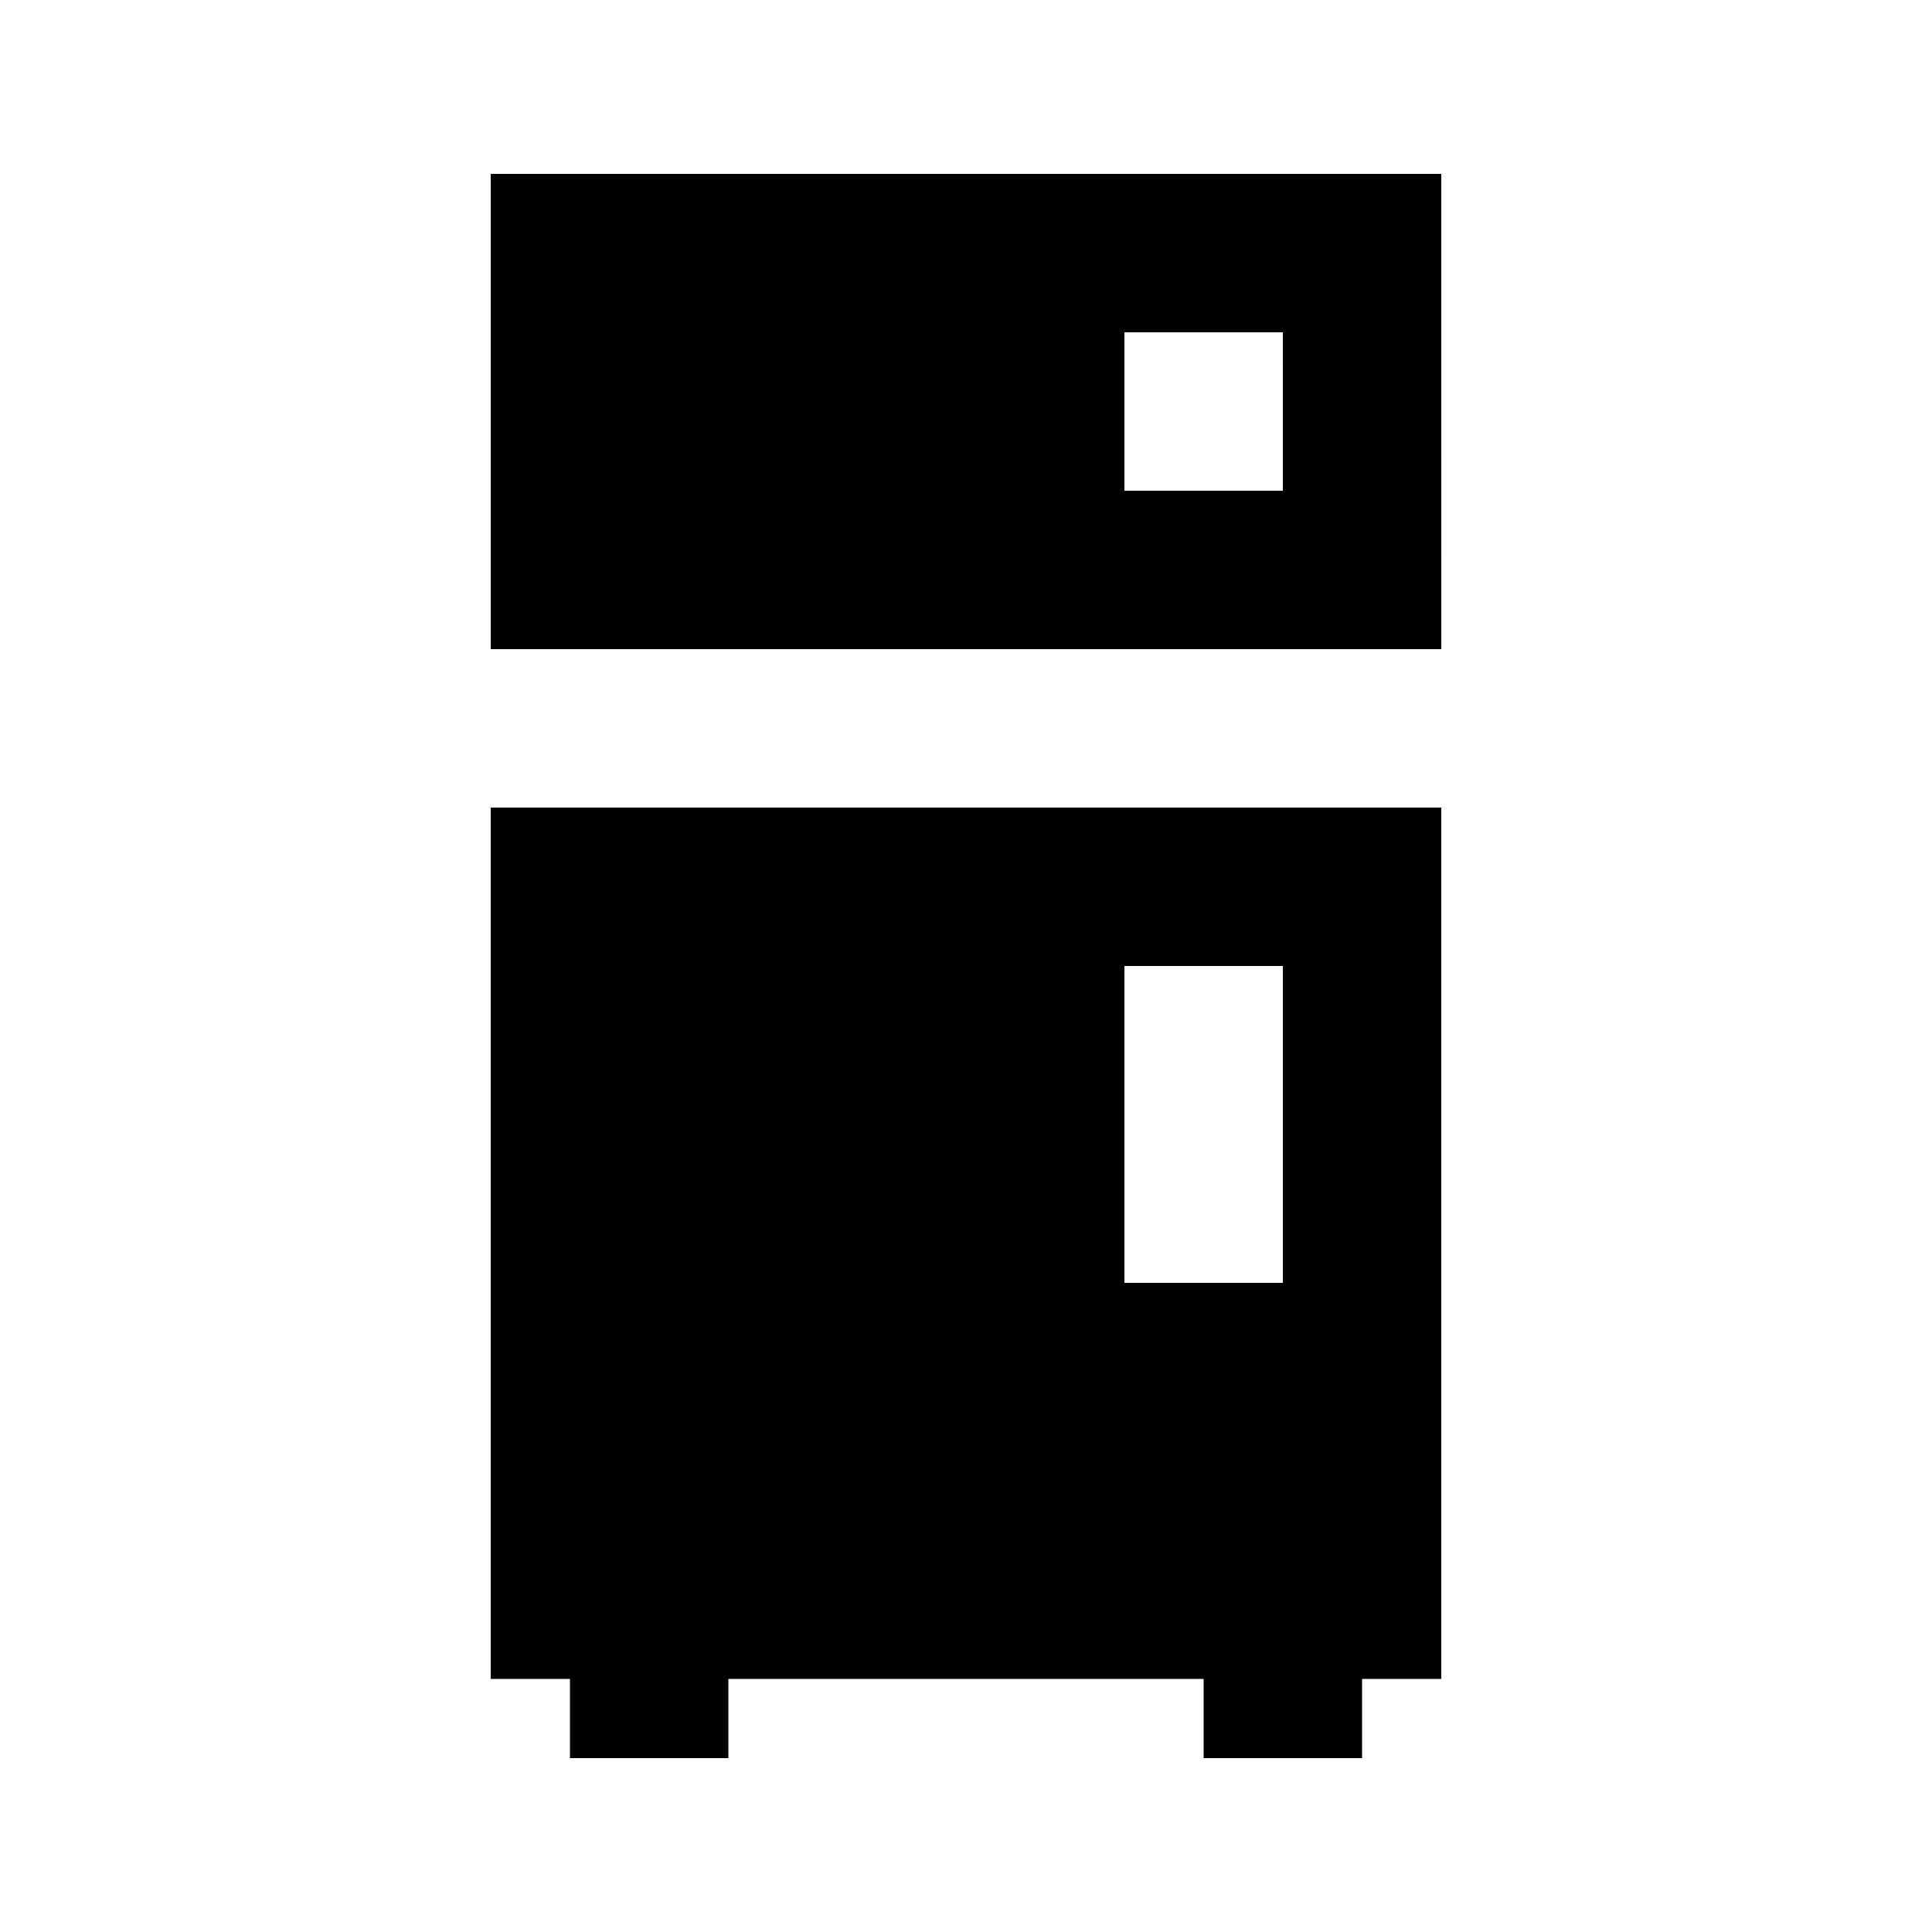
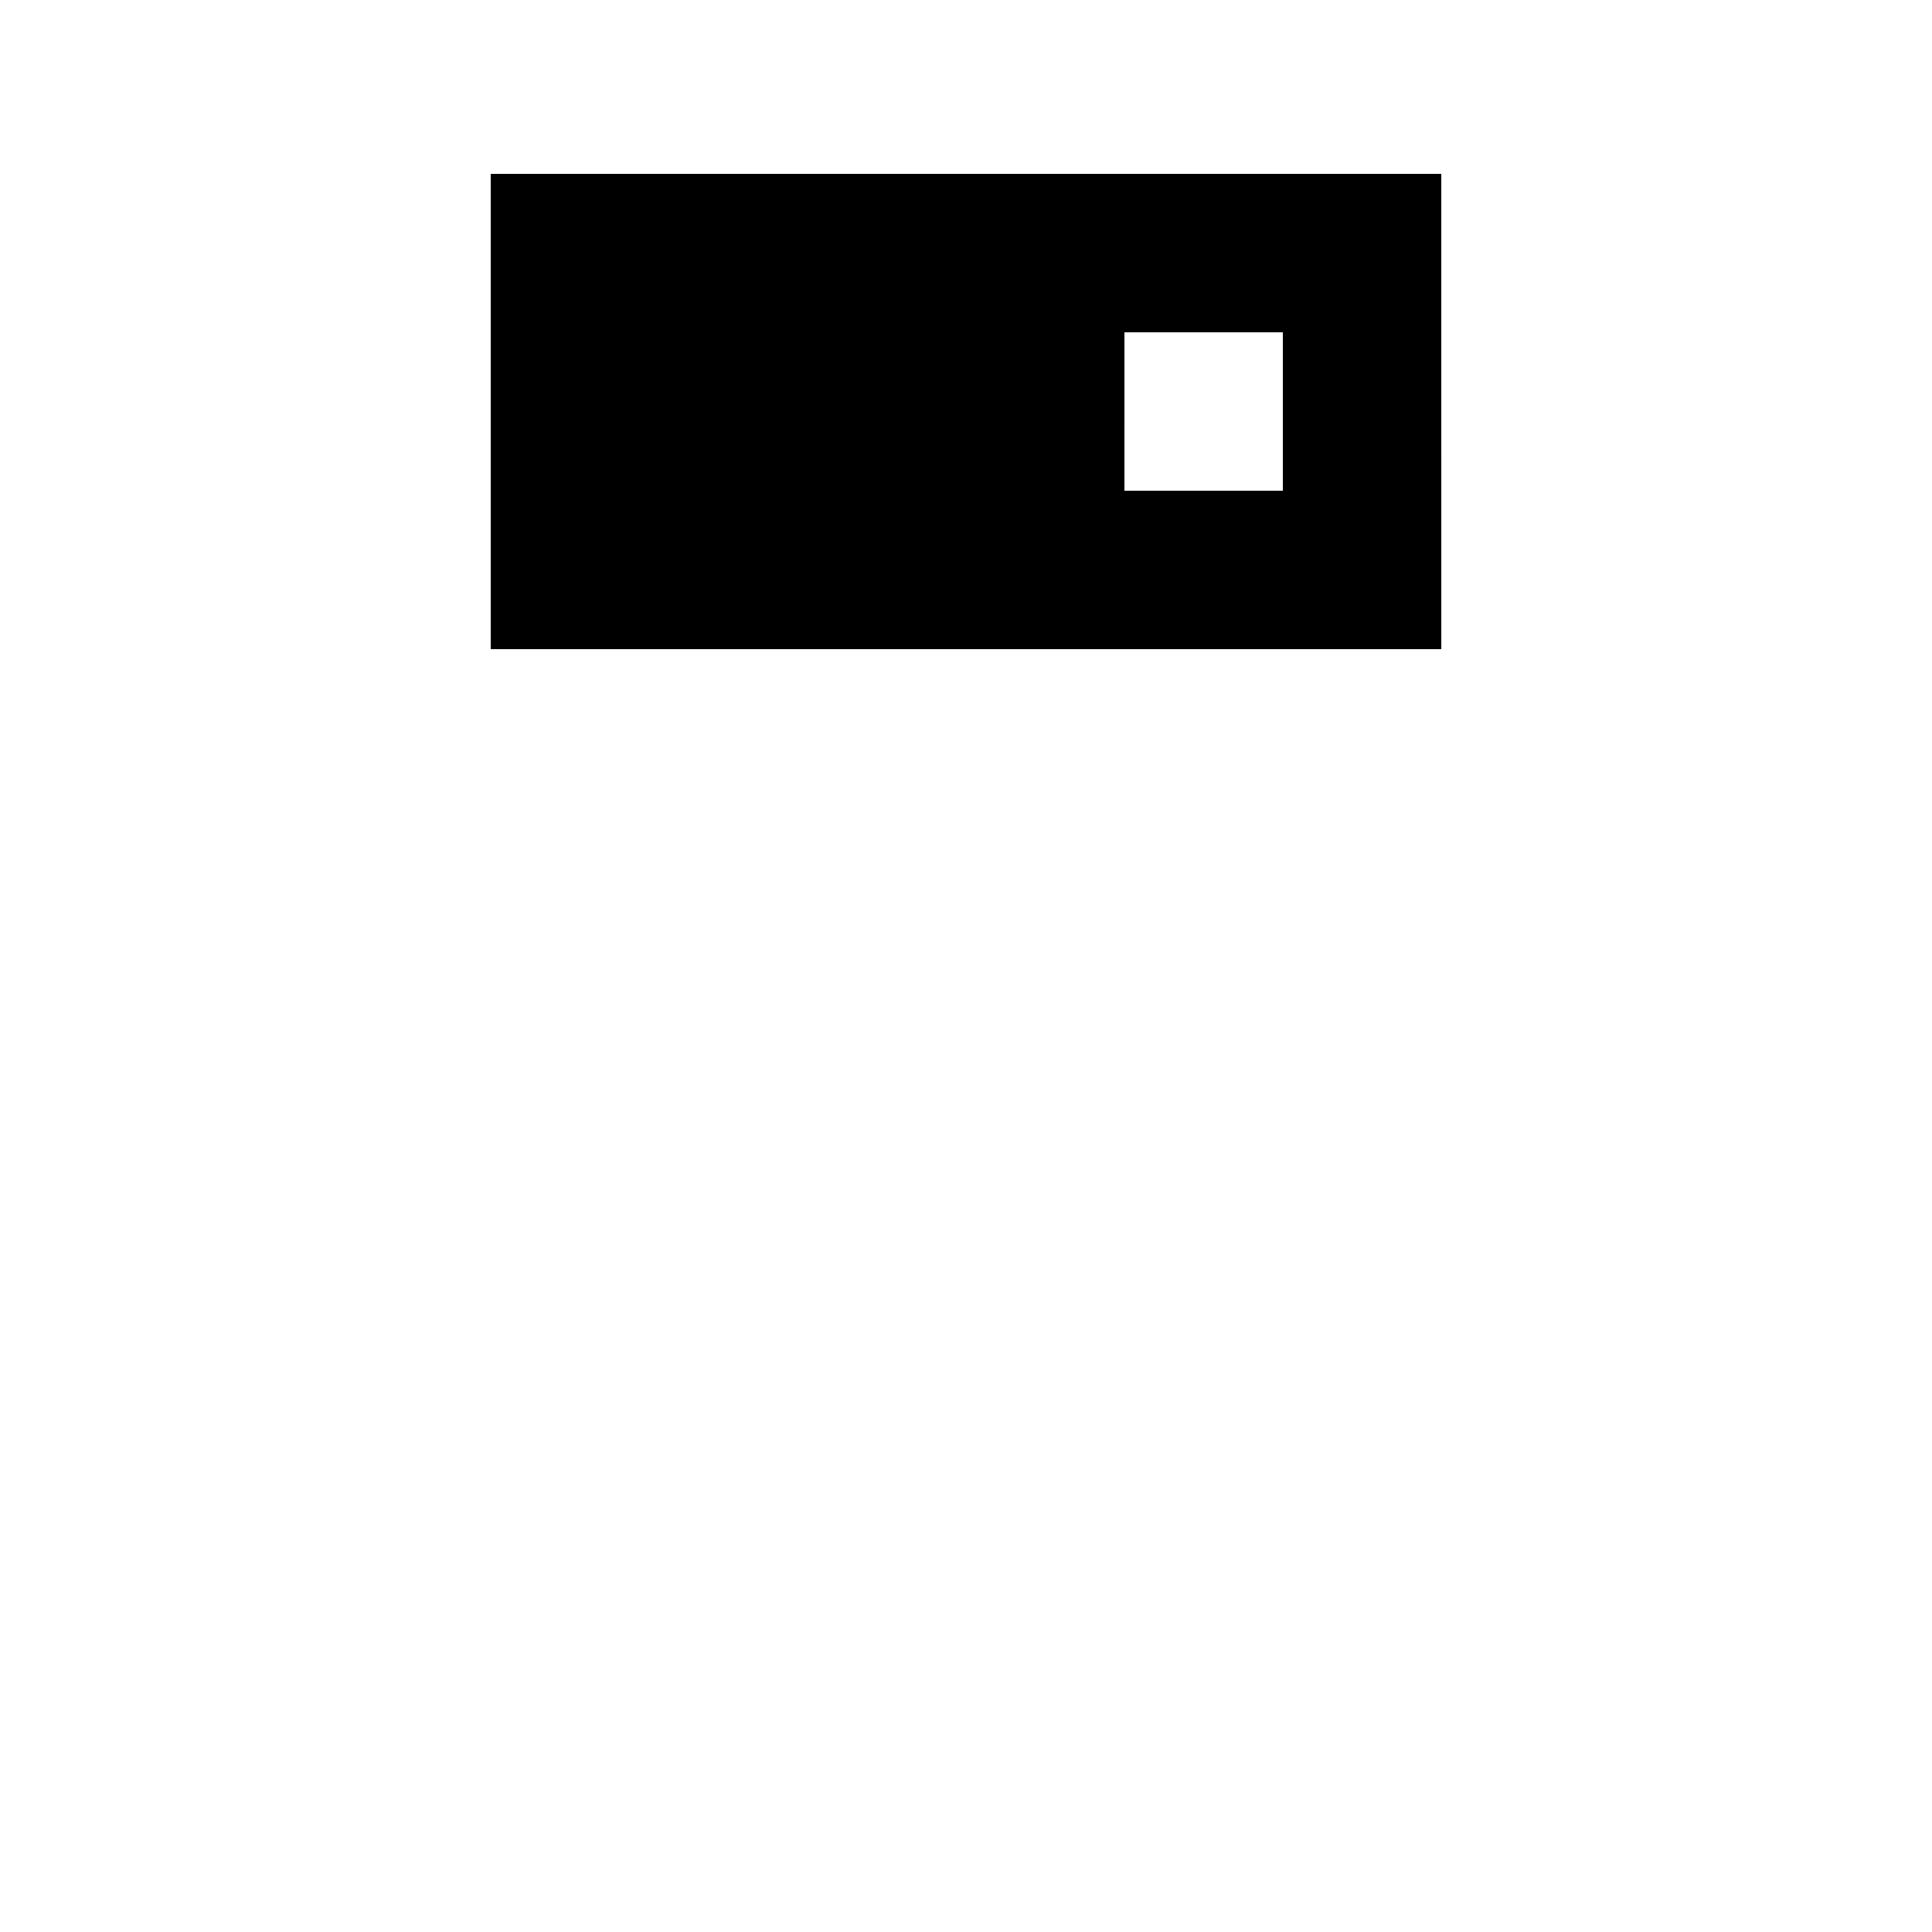
<svg xmlns="http://www.w3.org/2000/svg" fill="#000000" width="800px" height="800px" version="1.1" viewBox="144 144 512 512">
  <g>
-     <path d="m274.05 588.93h20.992v20.992h41.984v-20.992h125.95v20.992h41.984v-20.992h20.992l-0.004-230.91h-251.9zm167.94-188.93h41.984v83.969h-41.984z" />
    <path d="m274.05 190.08v125.95h251.91l-0.004-125.95zm209.92 83.969h-41.984l0.004-41.984h41.984z" />
  </g>
</svg>